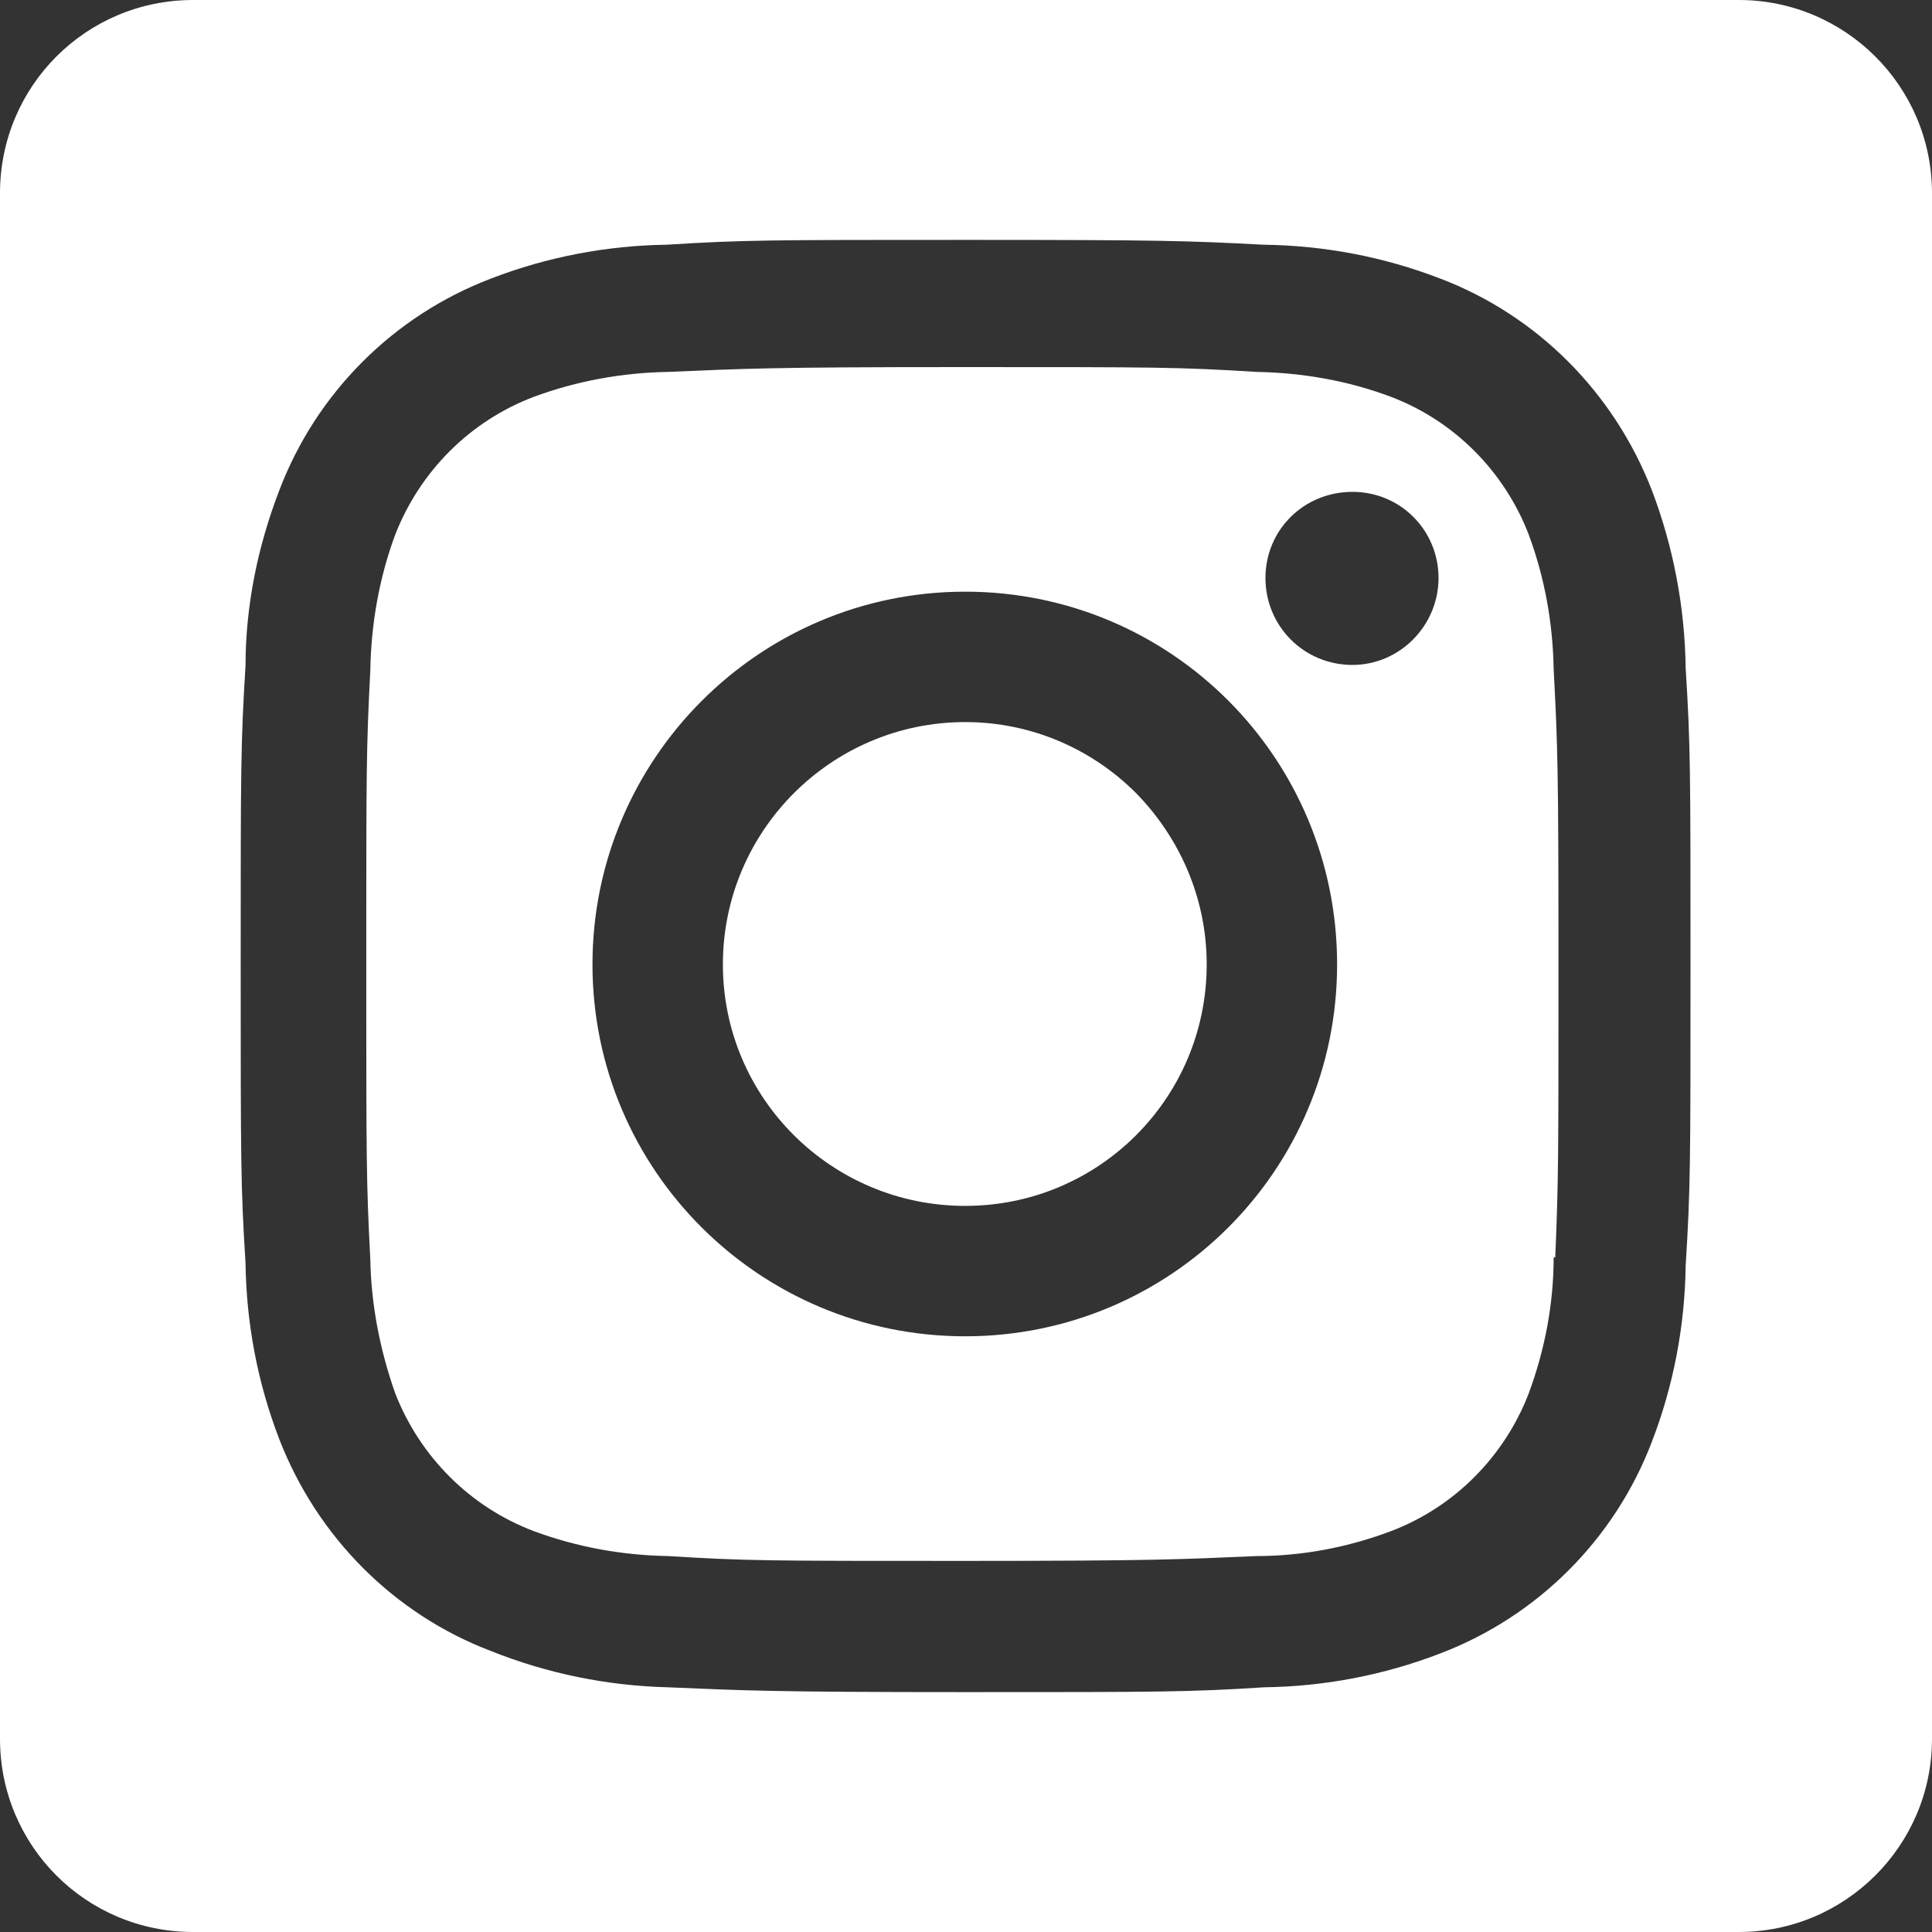
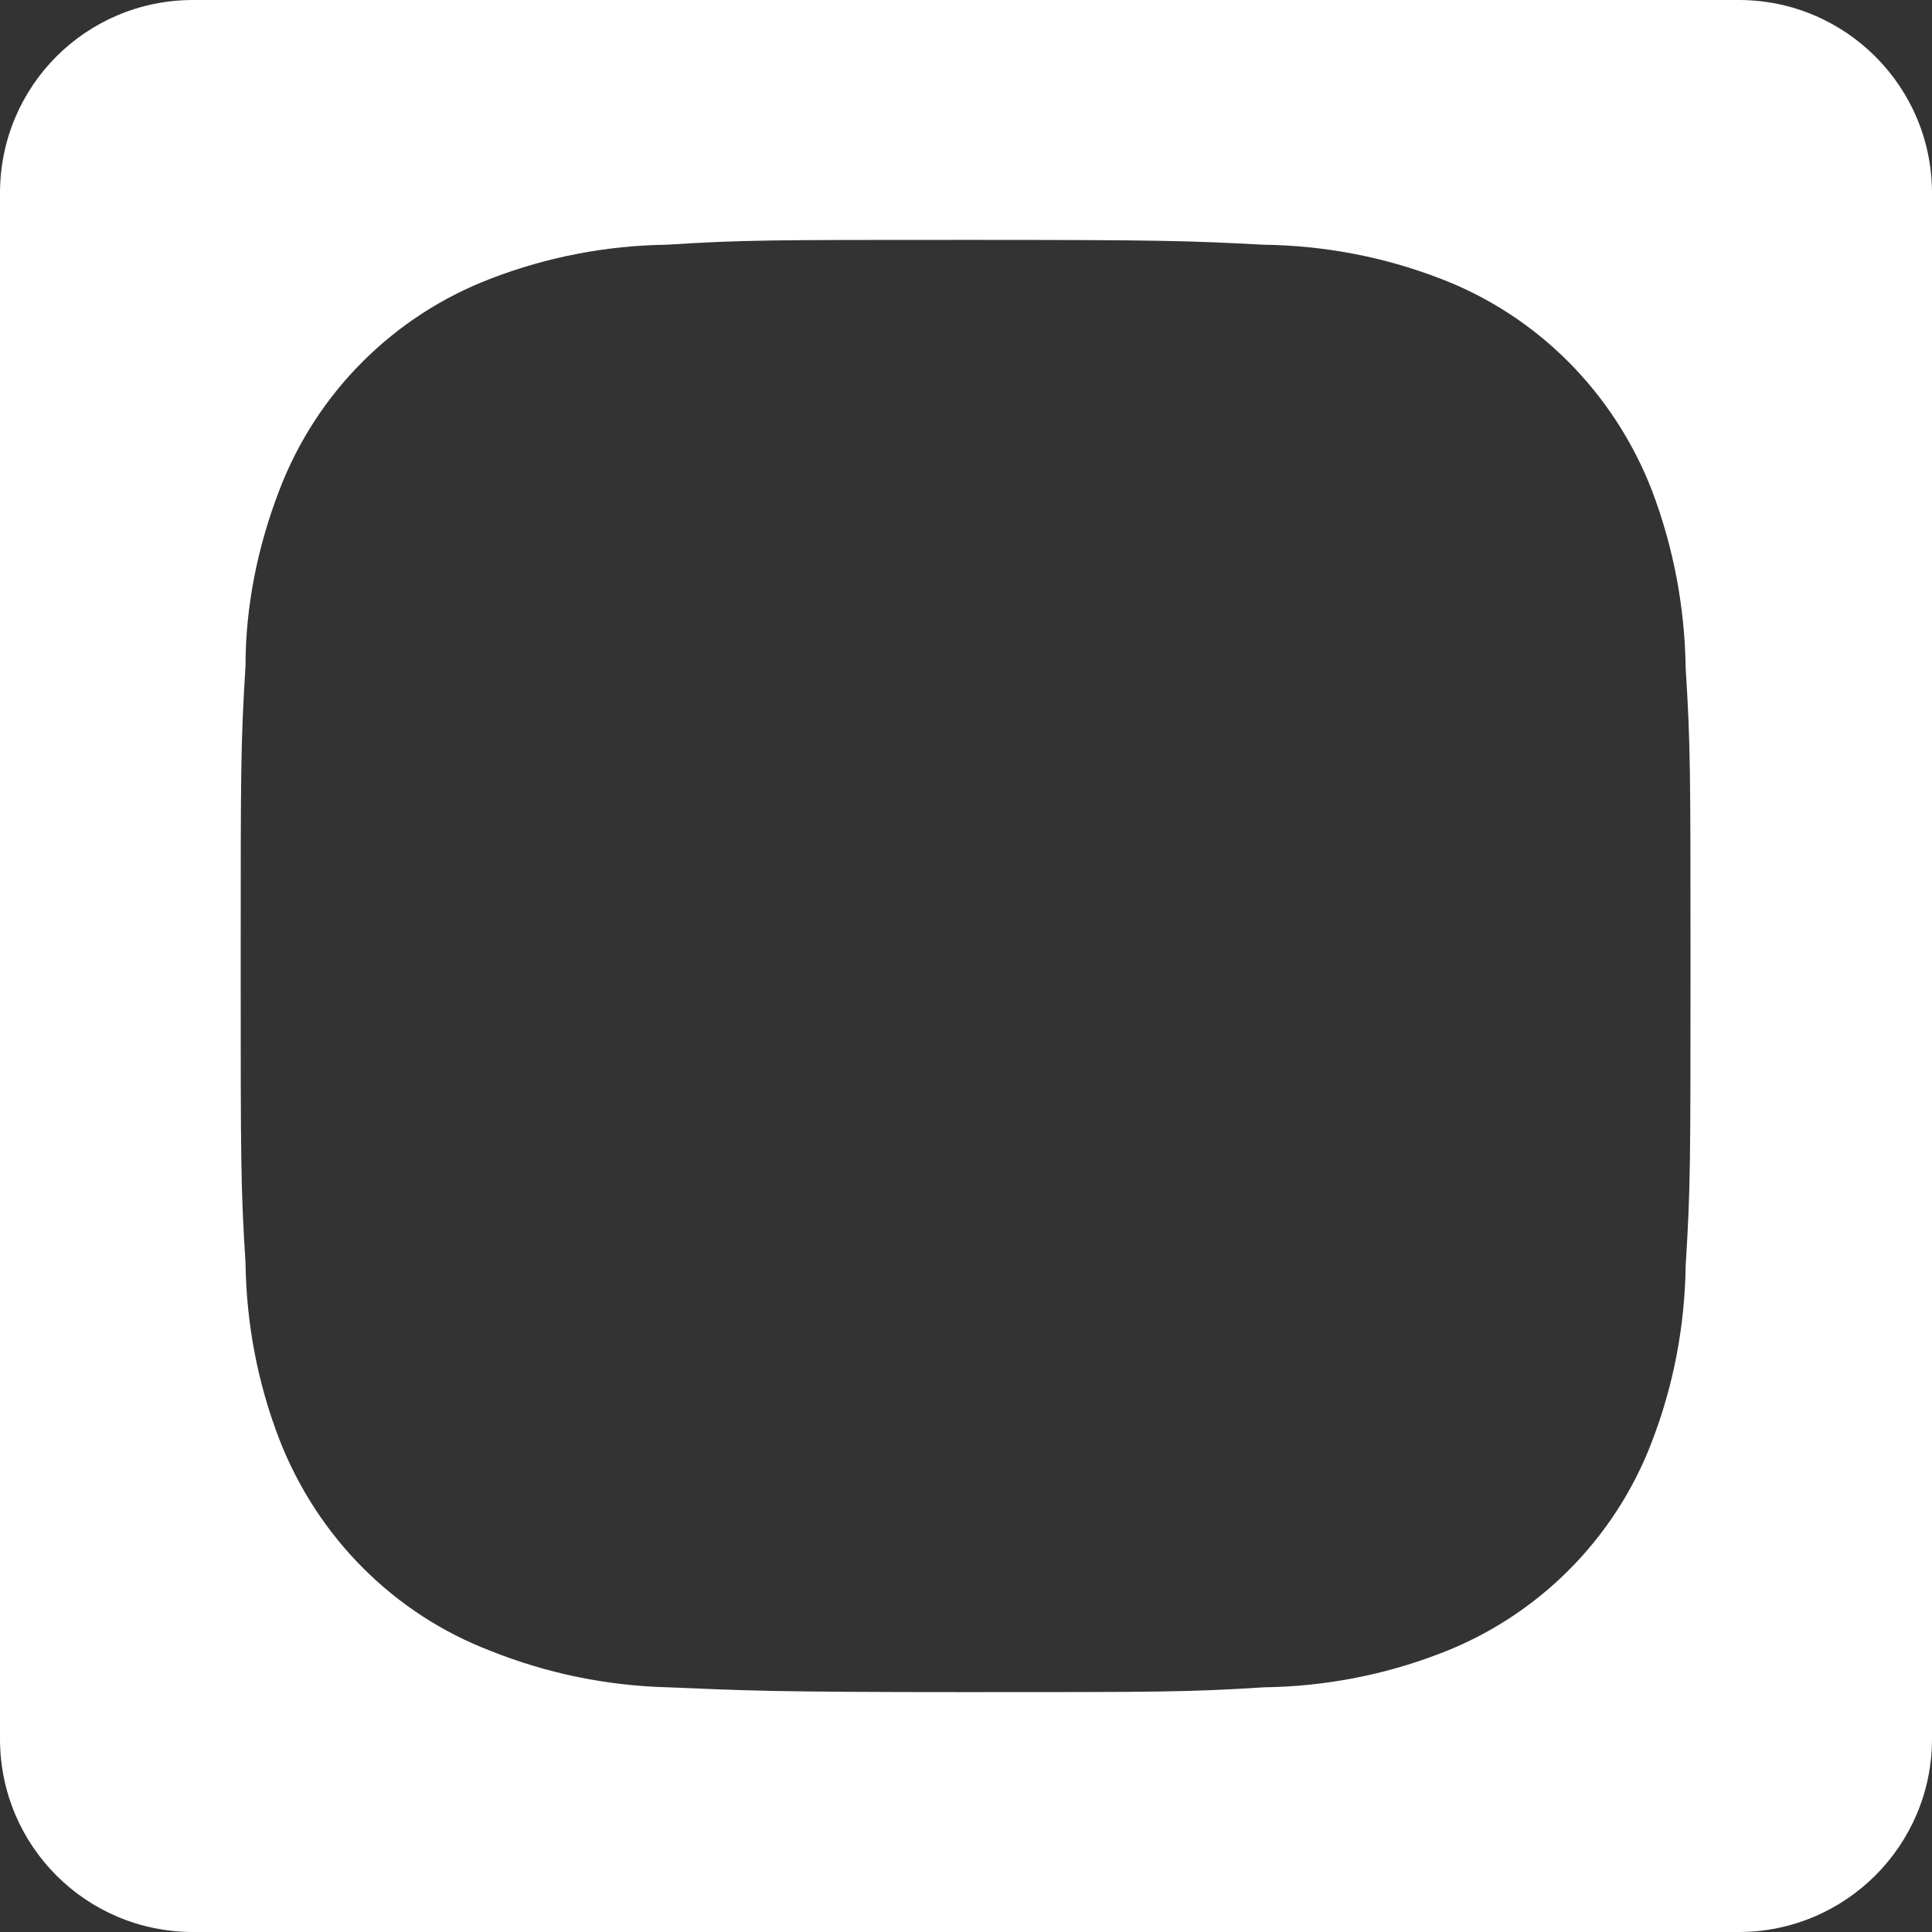
<svg xmlns="http://www.w3.org/2000/svg" id="Calque_1" data-name="Calque 1" viewBox="0 0 24 24">
  <rect x="0" y="0" width="24" height="24" fill="#333333" stroke="none" />
  <defs>
    <style>
      .cls-1 {
        fill: #fff;
      }
    </style>
  </defs>
  <path class="cls-1" d="M21.6,0H2.4C1.07,0,0,1.07,0,2.4v19.2c0,1.33,1.07,2.4,2.4,2.4h19.2c1.32,0,2.4-1.07,2.4-2.4V2.4c0-1.33-1.08-2.4-2.4-2.4ZM20.94,15.72c-.01.75-.15,1.49-.42,2.19-.46,1.21-1.42,2.17-2.63,2.63-.7.27-1.44.41-2.18.42-.96.06-1.27.06-3.71.06s-2.75-.02-3.71-.06c-.75-.02-1.49-.17-2.19-.45-1.21-.46-2.16-1.42-2.63-2.63-.27-.7-.41-1.44-.42-2.19-.06-.95-.06-1.26-.06-3.71s0-2.74.06-3.71c0-.74.15-1.48.42-2.18.46-1.21,1.42-2.17,2.63-2.63.7-.27,1.44-.41,2.18-.42.96-.06,1.27-.06,3.71-.06s2.75.01,3.71.06c.75.01,1.49.15,2.19.42,1.21.46,2.16,1.42,2.63,2.63.27.71.41,1.46.42,2.21.06.96.06,1.27.06,3.71s0,2.75-.06,3.71Z" />
-   <path class="cls-1" d="M19.3,8.31c-.01-.57-.11-1.13-.31-1.67-.3-.78-.92-1.41-1.71-1.71-.53-.2-1.1-.3-1.67-.31-.97-.06-1.22-.06-3.65-.06s-2.71.02-3.66.06c-.57.01-1.13.11-1.67.31-.79.3-1.41.92-1.72,1.71-.2.54-.3,1.11-.31,1.69-.05.97-.05,1.22-.05,3.65s0,2.71.05,3.66c.01.57.12,1.13.31,1.67.31.79.93,1.41,1.72,1.71.54.2,1.1.3,1.67.31.97.06,1.22.06,3.66.06s2.7-.02,3.65-.06c.57,0,1.14-.11,1.67-.31.79-.3,1.41-.93,1.71-1.71.2-.54.31-1.11.31-1.69h.02c.04-.96.04-1.22.04-3.65s-.01-2.71-.06-3.66ZM11.99,16.6c-2.56,0-4.63-2.07-4.63-4.62s2.07-4.63,4.63-4.63,4.62,2.07,4.62,4.63-2.07,4.62-4.62,4.62ZM16.8,8.26c-.6,0-1.08-.48-1.08-1.08s.48-1.07,1.08-1.07,1.07.48,1.07,1.07-.48,1.08-1.07,1.08Z" />
-   <path class="cls-1" d="M14.11,9.85c.54.55.88,1.3.88,2.13,0,1.66-1.34,3-3,3s-3.01-1.34-3.01-3,1.35-3.01,3.01-3.01c.83,0,1.58.34,2.12.88Z" />
</svg>